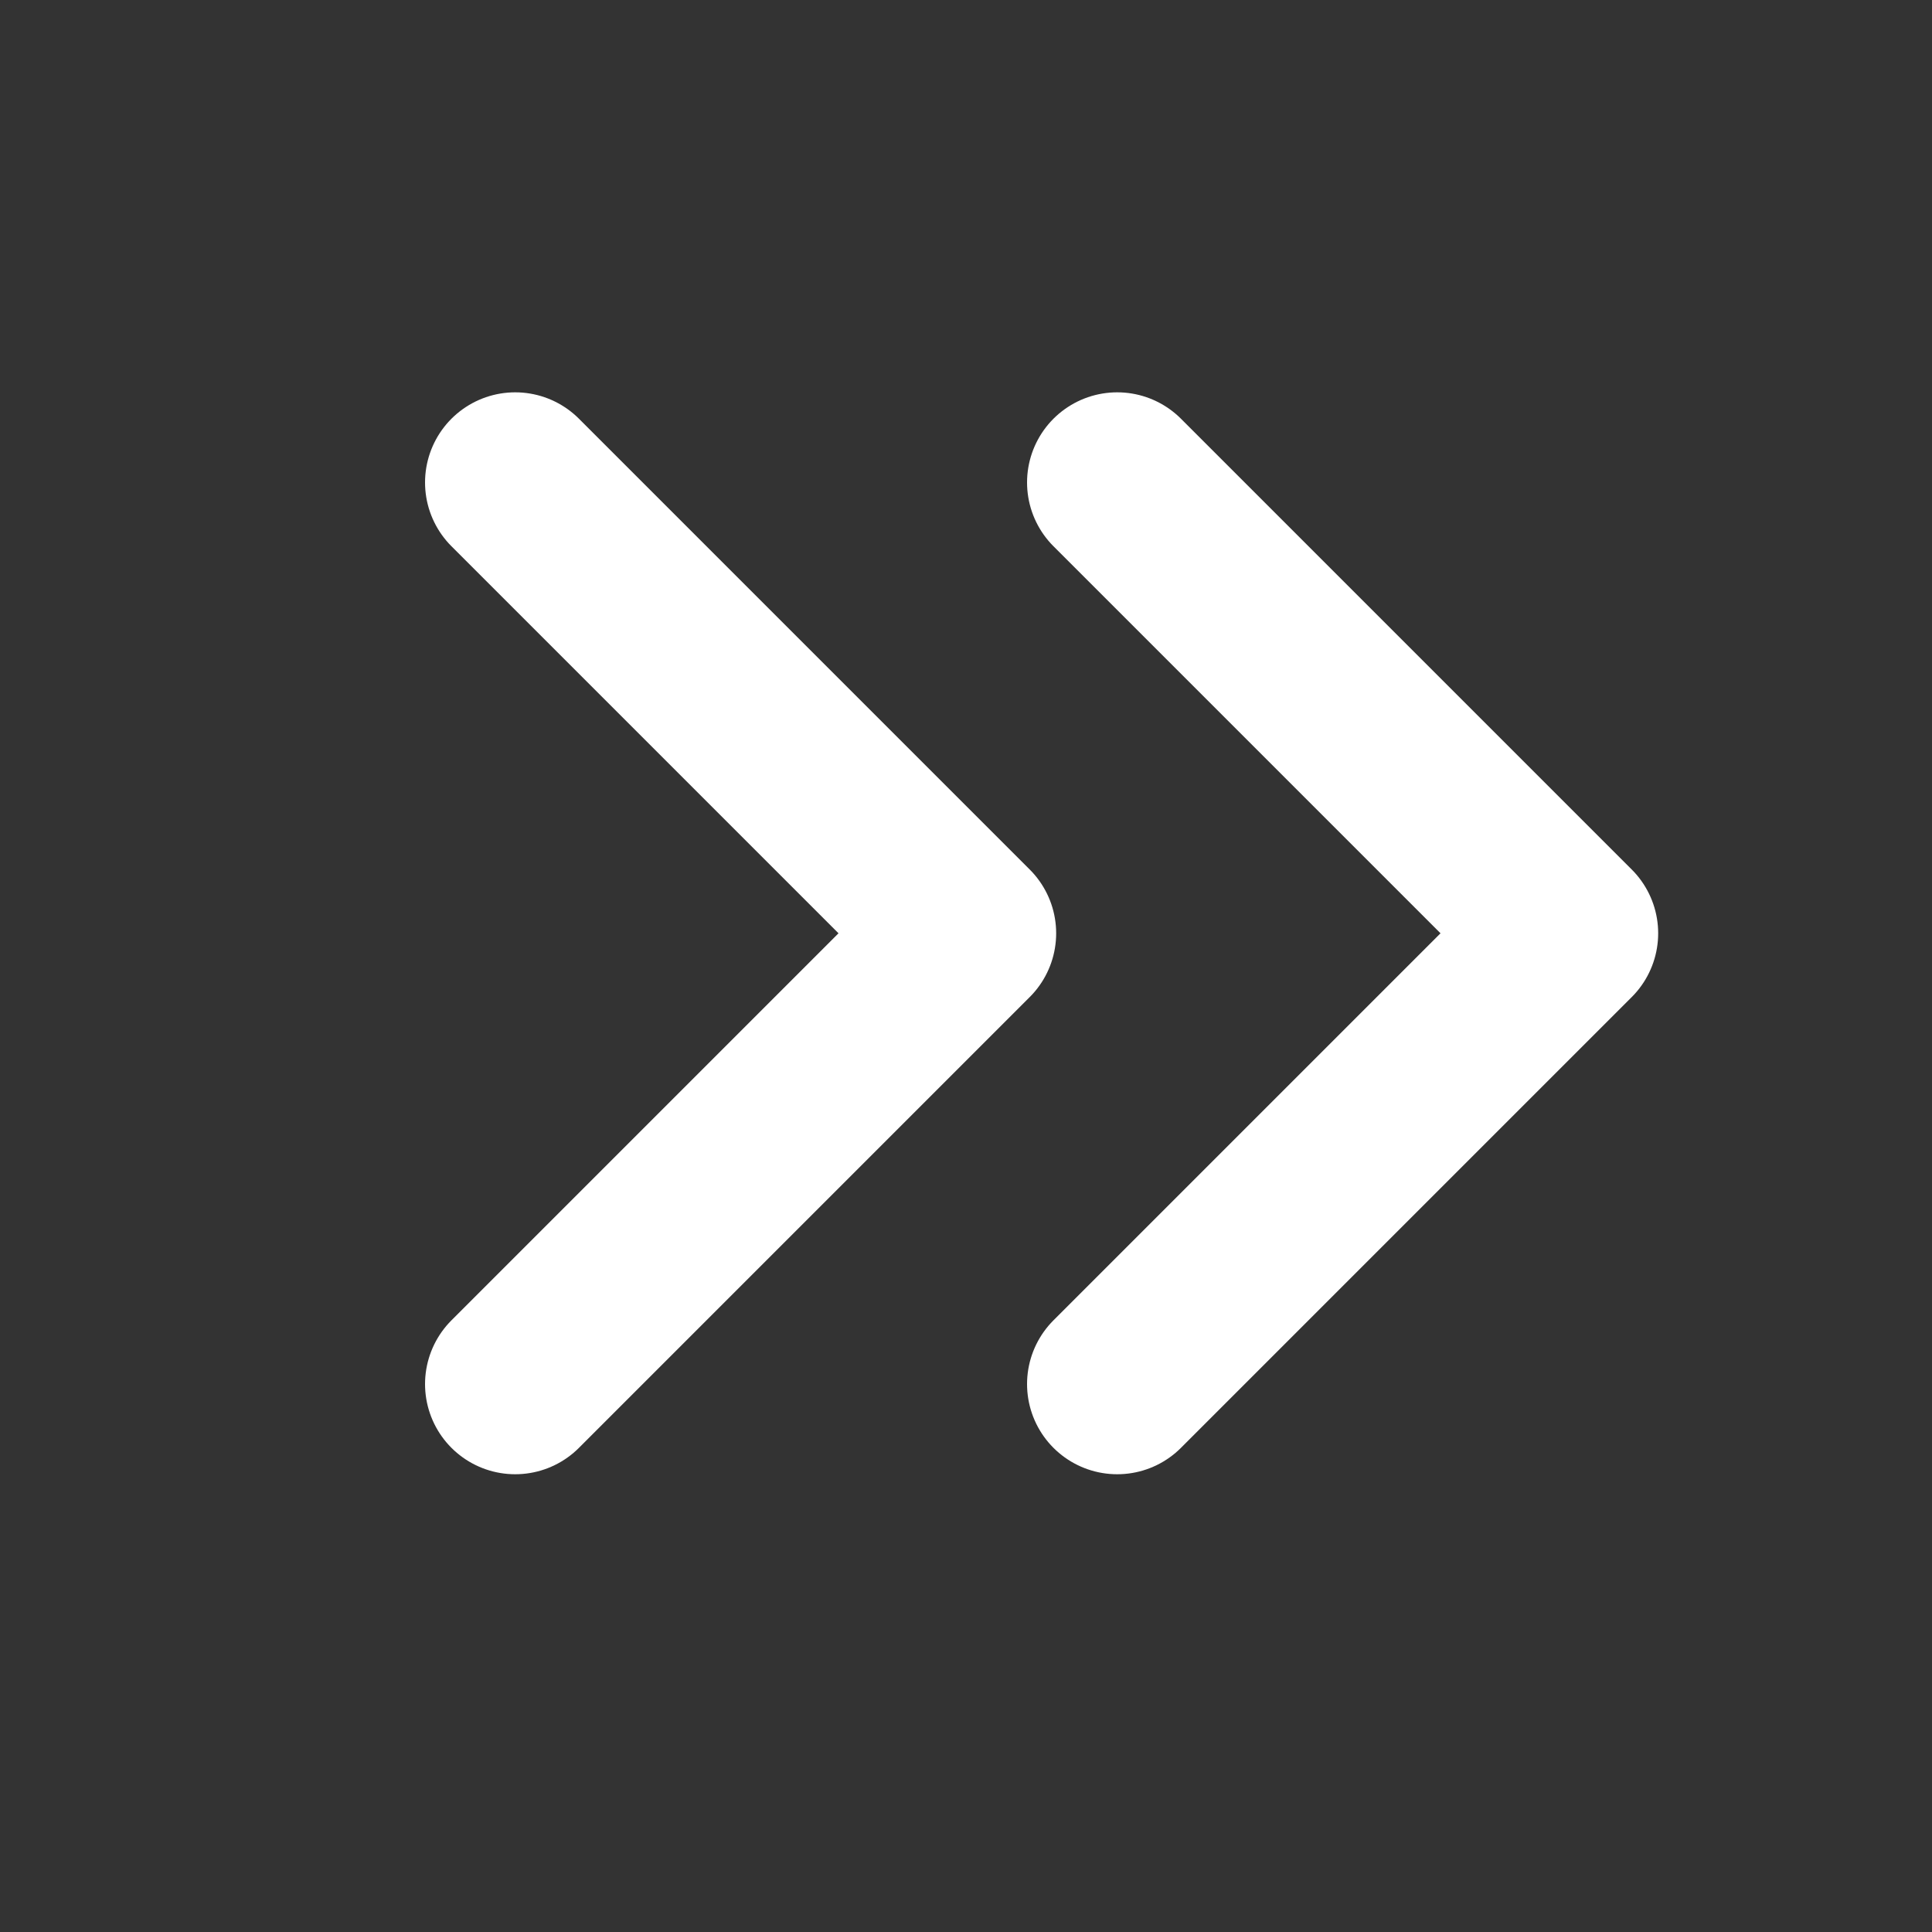
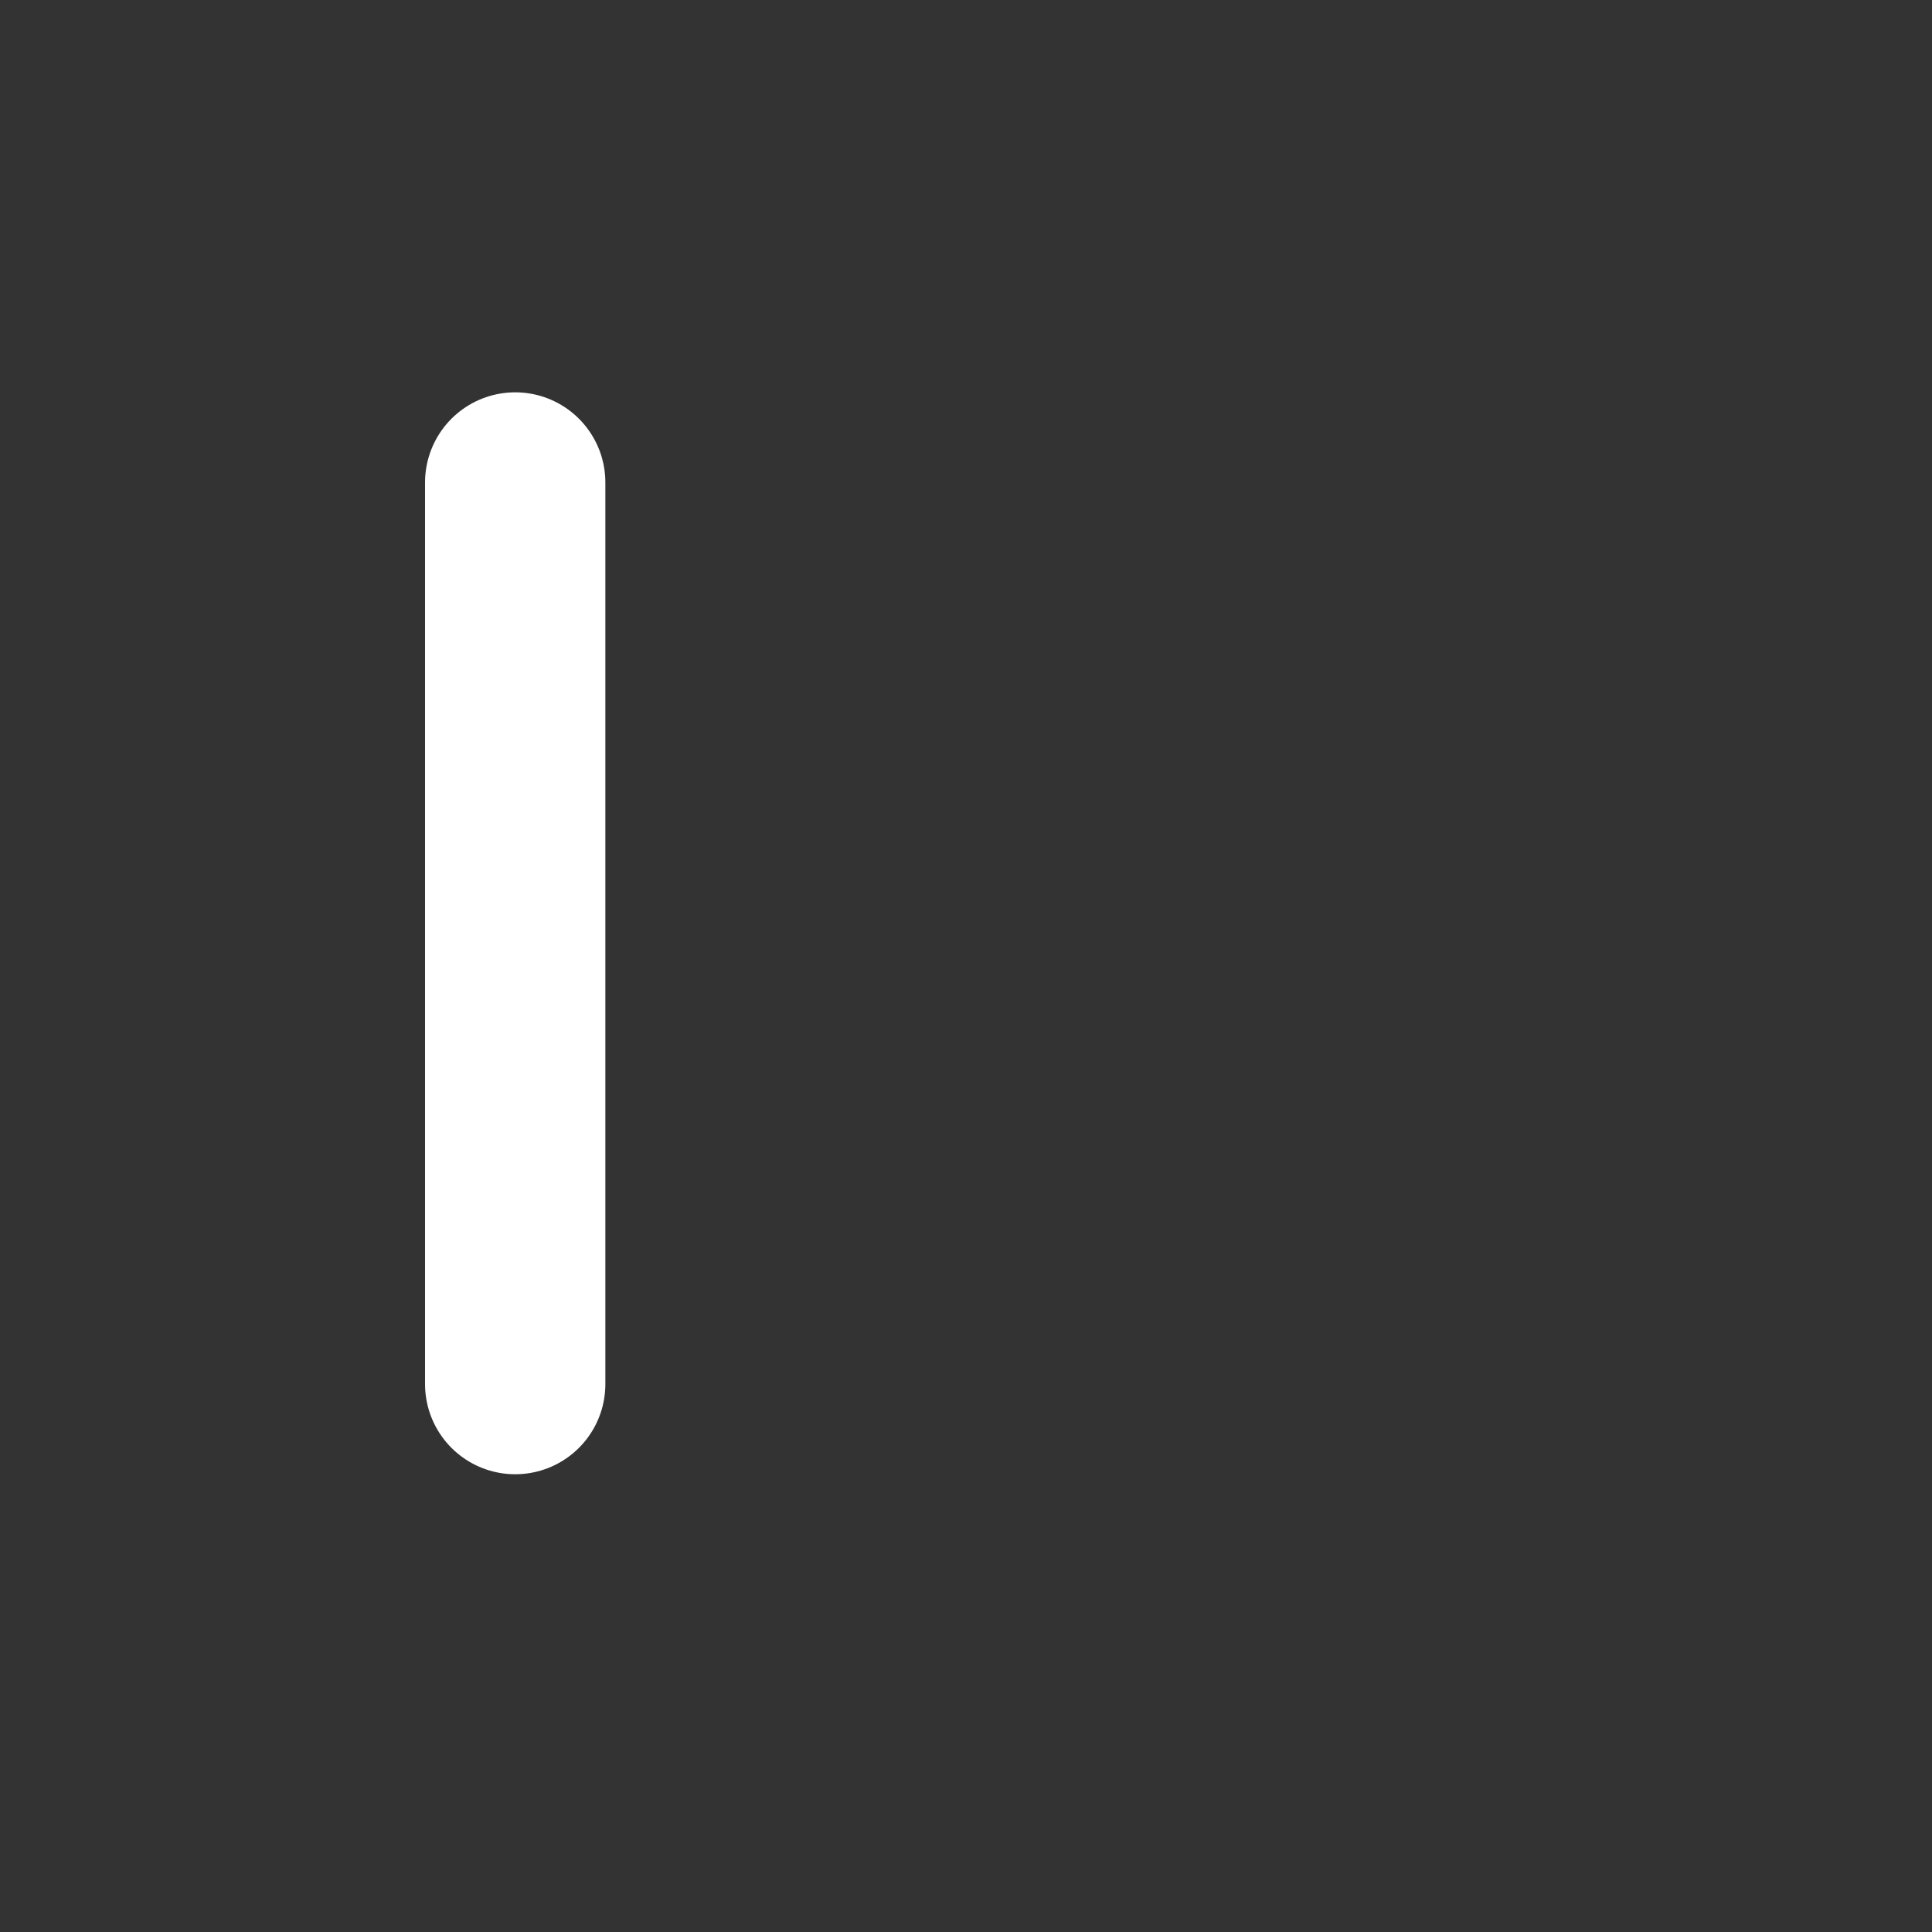
<svg xmlns="http://www.w3.org/2000/svg" width="15" height="15" viewBox="0 0 15 15" fill="none">
  <rect x="0" y="0" width="15" height="15" fill="#333333" stroke="none" />
-   <path d="M4 3.746L7.5 7.246L4 10.746" stroke="white" stroke-width="1.4" stroke-linecap="round" stroke-linejoin="round" />
-   <path d="M8.674 3.746L12.174 7.246L8.674 10.746" stroke="white" stroke-width="1.4" stroke-linecap="round" stroke-linejoin="round" />
+   <path d="M4 3.746L4 10.746" stroke="white" stroke-width="1.4" stroke-linecap="round" stroke-linejoin="round" />
</svg>